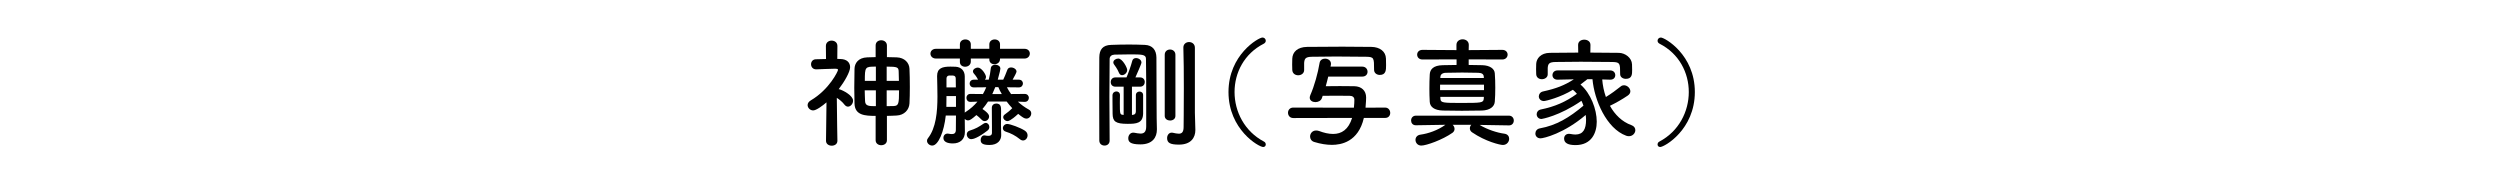
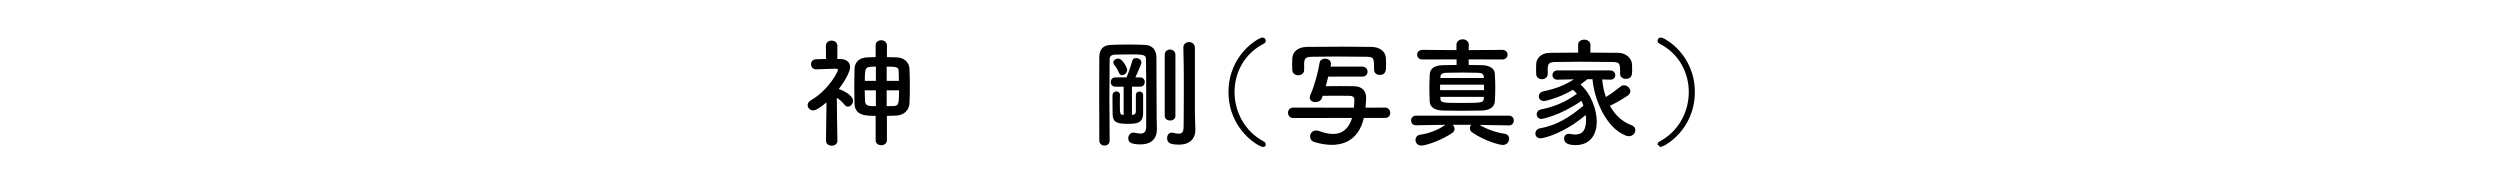
<svg xmlns="http://www.w3.org/2000/svg" width="400px" height="30px" viewBox="0 0 400 30" version="1.1">
  <title>6_name</title>
  <desc>Created with Sketch.</desc>
  <defs />
  <g id="Page-1" stroke="none" stroke-width="1" fill="none" fill-rule="evenodd">
    <g id="Desktop" transform="translate(-532, -596)" fill="#000000">
      <g id="Group" transform="translate(661, 602)">
        <path d="M12.869,8.457 L12.869,10.985 C13.23,10.985 13.61,10.985 13.99,10.966 C14.788,10.928 14.846,10.586 14.846,8.457 L12.869,8.457 Z M14.826,6.938 C14.826,6.426 14.807,5.933 14.788,5.455 C14.769,4.771 14.617,4.659 12.869,4.659 L12.869,6.938 L14.826,6.938 Z M11.14,4.659 C9.412,4.659 9.374,4.678 9.374,6.938 L11.14,6.938 L11.14,4.659 Z M11.14,8.457 L9.355,8.457 C9.355,9.027 9.393,9.617 9.412,10.187 C9.45,10.985 10.057,10.985 11.14,10.985 L11.14,8.457 Z M11.102,12.541 C9.374,12.541 7.778,12.447 7.722,10.566 C7.702,9.787 7.683,8.932 7.683,8.059 C7.683,7.014 7.702,5.949 7.722,5.019 C7.74,4.128 8.31,3.232 9.754,3.176 C10.191,3.159 10.628,3.139 11.102,3.139 L11.102,1.278 C11.102,0.708 11.54,0.442 11.996,0.442 C12.451,0.442 12.907,0.728 12.907,1.278 L12.907,3.139 C13.439,3.139 13.952,3.159 14.465,3.176 C15.738,3.216 16.479,4.051 16.516,5 C16.555,5.816 16.574,6.881 16.574,7.946 C16.574,8.876 16.555,9.787 16.516,10.547 C16.46,11.572 15.682,12.428 14.465,12.485 C13.952,12.505 13.439,12.541 12.907,12.541 L12.907,16.436 C12.907,16.97 12.451,17.235 11.996,17.235 C11.558,17.235 11.102,16.97 11.102,16.436 L11.102,12.541 Z M4.985,16.532 C4.985,17.062 4.53,17.311 4.074,17.311 C3.618,17.311 3.162,17.046 3.162,16.532 L3.162,16.512 L3.238,10.377 C2.592,10.945 1.585,11.668 1.11,11.668 C0.616,11.668 0.218,11.251 0.218,10.812 C0.218,10.547 0.369,10.281 0.711,10.072 C3.713,8.306 5.081,5.381 5.081,5.189 C5.081,5 4.834,5 4.72,5 L4.416,5 C3.409,5 2.687,5.077 1.604,5.096 L1.585,5.096 C1.054,5.096 0.768,4.696 0.768,4.277 C0.768,3.88 1.034,3.481 1.566,3.481 C2.098,3.462 2.63,3.462 3.162,3.442 L3.142,1.353 C3.142,0.783 3.598,0.498 4.055,0.498 C4.53,0.498 4.985,0.783 4.985,1.353 L4.967,3.425 C5.138,3.425 5.308,3.442 5.479,3.442 C6.506,3.462 7.018,4.013 7.018,4.755 C7.018,5.495 6.126,7.051 5.194,8.268 C5.232,8.268 5.27,8.268 5.308,8.287 C5.917,8.457 7.493,9.293 7.493,10.11 C7.493,10.604 7.095,11.062 6.677,11.062 C6.486,11.062 6.297,10.966 6.126,10.757 C5.783,10.302 5.308,9.921 4.89,9.655 C4.91,12.601 4.985,16.512 4.985,16.512 L4.985,16.532 Z" id="Fill-120" />
-         <path d="M34.176,16.266 C33.474,15.696 32.733,15.317 31.935,15.069 C31.593,14.973 31.46,14.727 31.46,14.498 C31.46,14.176 31.744,13.834 32.162,13.834 C32.618,13.834 34.252,14.422 34.993,14.916 C35.297,15.125 35.411,15.391 35.411,15.659 C35.411,16.077 35.108,16.475 34.69,16.475 C34.537,16.475 34.347,16.418 34.176,16.266 L34.176,16.266 Z M31.288,9.047 C31.061,8.666 30.871,8.287 30.738,7.946 L30.244,7.946 C30.092,8.325 29.94,8.686 29.769,9.047 L31.288,9.047 Z M29.693,11.25 C29.693,10.795 30.035,10.567 30.396,10.567 C31.175,10.567 31.175,11.174 31.175,11.782 C31.175,12.58 31.155,13.702 31.155,13.967 C31.155,14.366 31.194,15.088 31.194,15.582 L31.194,15.62 C31.194,16.418 30.662,17.196 29.313,17.196 C28.097,17.196 27.907,16.836 27.907,16.379 C27.907,16.018 28.135,15.659 28.496,15.659 C28.534,15.659 28.572,15.659 28.629,15.676 C28.781,15.715 28.971,15.735 29.142,15.735 C29.447,15.735 29.693,15.639 29.712,15.278 L29.712,14.346 C29.712,13.321 29.712,11.858 29.693,11.27 L29.693,11.25 Z M26.406,16.266 C25.97,16.266 25.685,15.868 25.685,15.506 C25.685,15.258 25.818,15.012 26.103,14.916 C27.166,14.575 27.566,14.329 28.382,13.778 C28.496,13.702 28.611,13.662 28.724,13.662 C29.047,13.662 29.294,13.967 29.294,14.309 C29.294,14.518 29.218,14.727 28.99,14.899 C27.451,16.077 26.692,16.266 26.406,16.266 L26.406,16.266 Z M23.937,7.983 C23.937,7.452 23.937,6.977 23.918,6.577 C23.918,6.291 23.804,6.102 23.443,6.082 L22.873,6.082 C22.588,6.102 22.436,6.291 22.436,6.577 L22.436,7.983 L23.937,7.983 Z M23.956,9.37 L22.436,9.37 C22.436,9.94 22.436,10.528 22.417,11.098 L23.956,11.098 L23.956,9.37 Z M31.004,3.368 L31.004,3.442 C31.004,3.995 30.548,4.278 30.111,4.278 C29.693,4.278 29.294,4.032 29.294,3.518 L29.294,3.368 L26.33,3.368 L26.33,3.842 C26.33,4.393 25.874,4.678 25.418,4.678 C25,4.678 24.583,4.43 24.583,3.918 L24.583,3.368 L20.764,3.368 C20.175,3.368 19.871,2.967 19.871,2.588 C19.871,2.188 20.175,1.809 20.764,1.809 L24.583,1.809 L24.583,1.086 C24.583,0.575 25.02,0.309 25.456,0.309 C25.894,0.309 26.33,0.575 26.33,1.086 L26.33,1.809 L29.294,1.809 L29.294,1.086 C29.294,0.575 29.731,0.309 30.149,0.309 C30.586,0.309 31.004,0.575 31.004,1.086 L31.004,1.809 L34.917,1.809 C35.488,1.809 35.772,2.188 35.772,2.569 C35.772,2.967 35.468,3.368 34.917,3.368 L31.004,3.368 Z M34.936,10.301 L33.854,10.262 C34.366,10.737 34.955,11.174 35.62,11.536 C35.886,11.668 36,11.914 36,12.143 C36,12.561 35.677,12.979 35.221,12.979 C34.899,12.979 34.594,12.77 33.91,12.219 C32.656,13.377 32.295,13.377 32.2,13.377 C31.821,13.377 31.517,13.055 31.517,12.75 C31.517,12.6 31.593,12.428 31.764,12.315 C32.144,12.049 32.58,11.705 32.96,11.307 C32.638,10.965 32.333,10.604 32.068,10.245 L29.085,10.245 C28.82,10.662 28.515,11.061 28.193,11.44 C29.18,12.106 29.256,12.448 29.256,12.637 C29.256,13.036 28.914,13.377 28.553,13.377 C28.382,13.377 28.193,13.303 28.04,13.131 C27.775,12.846 27.47,12.6 27.224,12.409 C26.463,13.075 26.179,13.264 25.894,13.264 C25.685,13.264 25.494,13.168 25.362,13.018 C25.362,13.662 25.381,14.594 25.381,15.088 L25.381,15.125 C25.381,16.286 24.62,16.95 23.462,16.95 C22.607,16.95 21.943,16.703 21.943,16.057 C21.943,15.715 22.189,15.373 22.607,15.373 C22.664,15.373 22.721,15.373 22.778,15.391 C22.968,15.43 23.139,15.45 23.31,15.45 C23.652,15.45 23.918,15.317 23.937,14.823 C23.956,14.309 23.956,13.453 23.956,12.485 L22.322,12.485 C22.056,15.012 21.145,17.291 20.156,17.291 C19.72,17.291 19.321,16.93 19.321,16.532 C19.321,16.379 19.359,16.246 19.473,16.114 C20.764,14.481 20.992,11.897 20.992,9.426 C20.992,8.305 20.954,7.203 20.936,6.217 L20.936,6.159 C20.936,4.905 21.771,4.659 23.063,4.659 C23.367,4.659 23.633,4.659 23.899,4.678 C24.811,4.735 25.362,5.342 25.362,6.235 L25.362,12.03 C25.4,11.973 25.476,11.934 25.532,11.897 C26.274,11.422 26.881,10.871 27.395,10.262 L26.274,10.301 L26.254,10.301 C25.836,10.301 25.627,9.977 25.627,9.655 C25.627,9.35 25.836,9.028 26.254,9.028 L26.274,9.028 L28.268,9.047 C28.477,8.705 28.649,8.325 28.8,7.963 L26.824,7.983 L26.806,7.983 C26.368,7.983 26.141,7.678 26.141,7.375 C26.141,7.051 26.368,6.748 26.824,6.748 L27.489,6.748 L27.47,6.709 C27.186,6.159 26.939,5.912 26.786,5.723 C26.71,5.627 26.672,5.514 26.672,5.418 C26.672,5.077 27.09,4.811 27.451,4.811 C28.059,4.811 28.762,5.932 28.762,6.311 C28.762,6.463 28.705,6.616 28.591,6.748 L29.199,6.748 C29.351,6.159 29.465,5.551 29.522,4.963 C29.56,4.526 29.902,4.354 30.263,4.354 C30.643,4.354 31.061,4.582 31.061,4.981 C31.061,5.133 30.985,5.475 30.643,6.748 L31.517,6.748 C31.726,6.311 31.897,5.912 32.182,5.153 C32.277,4.905 32.504,4.791 32.771,4.791 C33.189,4.791 33.645,5.077 33.645,5.455 C33.645,5.608 33.283,6.291 33.018,6.748 L34.005,6.748 C34.461,6.748 34.67,7.051 34.67,7.356 C34.67,7.661 34.443,7.983 34.025,7.983 L34.005,7.983 L32.106,7.963 C32.295,8.344 32.524,8.705 32.771,9.047 L34.936,9.028 L34.955,9.028 C35.392,9.028 35.62,9.35 35.62,9.655 C35.62,9.977 35.392,10.301 34.955,10.301 L34.936,10.301 Z" id="Fill-122" />
        <path d="M62.182,12.049 C62.182,12.352 62.239,14.08 62.257,14.746 L62.257,14.822 C62.257,16.018 61.555,17.139 59.636,17.139 C58.249,17.139 57.737,16.873 57.737,16.094 C57.737,15.658 58.002,15.221 58.477,15.221 C58.535,15.221 58.591,15.221 58.648,15.24 C58.991,15.317 59.332,15.391 59.598,15.391 C60.073,15.391 60.377,15.164 60.377,14.328 C60.377,14.328 60.414,11.383 60.414,8.115 C60.414,5.817 60.396,3.367 60.339,1.637 L60.339,1.6 C60.339,1.029 60.795,0.727 61.25,0.727 C61.706,0.727 62.182,1.029 62.182,1.637 L62.182,12.049 Z M57.357,2.758 C57.357,2.207 57.774,1.922 58.211,1.922 C58.629,1.922 59.066,2.207 59.066,2.758 L59.066,12.541 C59.066,13.035 58.648,13.283 58.211,13.283 C57.793,13.283 57.357,13.035 57.357,12.541 L57.357,2.758 Z M50.042,5.664 C49.777,5 49.359,4.469 49.226,4.278 C49.168,4.184 49.13,4.088 49.13,3.994 C49.13,3.633 49.548,3.367 49.928,3.367 C50.575,3.367 51.353,4.811 51.353,5.19 C51.353,5.647 50.916,6.026 50.536,6.026 C50.346,6.026 50.157,5.932 50.042,5.664 L50.042,5.664 Z M50.784,7.869 L49.453,7.869 C48.959,7.869 48.712,7.508 48.712,7.127 C48.712,6.768 48.959,6.387 49.453,6.387 L51.24,6.387 C51.487,5.836 51.942,4.582 52.17,3.709 C52.246,3.424 52.494,3.291 52.759,3.291 C53.177,3.291 53.633,3.576 53.633,4.012 C53.633,4.069 53.633,4.203 52.664,6.387 L53.424,6.387 C53.918,6.387 54.164,6.748 54.164,7.127 C54.164,7.488 53.918,7.869 53.424,7.869 L52.113,7.869 L52.113,12.391 C52.17,12.391 52.227,12.371 52.285,12.371 C52.626,12.332 52.721,12.123 52.74,11.82 L52.74,9.236 C52.74,8.838 53.025,8.649 53.328,8.649 C53.614,8.649 53.899,8.838 53.899,9.217 L53.899,12.182 C53.861,13.738 52.797,13.815 51.429,13.815 C49.472,13.815 49.036,13.436 49.017,12.199 C48.997,11.535 48.997,10.813 48.997,10.11 L48.997,9.236 C49.017,8.838 49.321,8.629 49.624,8.629 C49.91,8.629 50.195,8.819 50.195,9.217 L50.195,9.236 C50.195,9.617 50.175,9.996 50.175,10.377 C50.175,12.258 50.195,12.315 50.651,12.371 C50.688,12.371 50.726,12.391 50.784,12.391 L50.784,7.869 Z M48.541,16.494 C48.541,17.026 48.143,17.291 47.725,17.291 C47.307,17.291 46.889,17.026 46.889,16.475 C46.869,14.176 46.869,11.137 46.869,8.363 C46.869,6.35 46.869,4.469 46.889,3.176 C46.908,1.942 47.421,1.219 48.788,1.182 C49.719,1.145 50.669,1.125 51.638,1.125 C52.474,1.125 53.328,1.145 54.184,1.182 C55.418,1.238 56.007,2.018 56.027,3.195 C56.045,4.393 56.045,6.52 56.045,8.44 C56.045,12.75 56.083,13.93 56.103,14.631 L56.103,14.727 C56.103,15.944 55.438,17.102 53.462,17.102 C51.79,17.102 51.524,16.664 51.524,16.113 C51.524,15.658 51.828,15.221 52.322,15.221 C52.379,15.221 52.436,15.221 52.512,15.24 C52.854,15.297 53.177,15.373 53.481,15.373 C54.013,15.373 54.393,15.145 54.393,14.233 L54.393,11.004 C54.393,8.268 54.393,4.602 54.355,3.404 C54.355,2.701 53.671,2.701 51.752,2.701 C50.935,2.701 50.119,2.721 49.321,2.74 C48.865,2.758 48.541,3.006 48.541,3.442 C48.523,4.754 48.503,7.033 48.503,9.465 C48.503,11.897 48.523,14.481 48.541,16.475 L48.541,16.494 Z" id="Fill-124" />
        <path d="M73.106,17.52 C72.422,17.52 67.559,14.747 67.559,8.723 C67.559,2.741 72.384,0.004 72.993,0.004 C73.315,0.004 73.524,0.25 73.524,0.518 C73.524,0.688 73.429,0.877 73.202,0.993 C70.067,2.588 68.528,5.647 68.528,8.723 C68.528,11.858 70.124,15.012 73.22,16.645 C73.429,16.741 73.524,16.93 73.524,17.122 C73.524,17.331 73.373,17.52 73.106,17.52" id="Fill-126" />
        <path d="M79.663,5.21 C79.663,5.74 79.188,6.045 78.714,6.045 C78.238,6.045 77.783,5.761 77.764,5.173 C77.764,4.925 77.745,4.62 77.745,4.316 C77.745,4.013 77.764,3.689 77.764,3.385 C77.802,2.304 78.619,1.524 80.139,1.504 C82.058,1.486 83.919,1.468 85.78,1.468 C87.301,1.468 88.839,1.486 90.434,1.504 C91.746,1.524 92.715,2.208 92.753,3.368 C92.771,3.651 92.771,4.051 92.771,4.431 C92.771,5.173 92.771,5.989 91.765,5.989 C91.309,5.989 90.852,5.704 90.852,5.173 L90.852,5.133 C90.852,3.272 90.834,3.119 89.656,3.083 C88.155,3.063 86.445,3.043 84.773,3.043 C83.387,3.043 82.058,3.063 80.898,3.083 C79.872,3.1 79.721,3.385 79.663,4.069 L79.663,5.189 L79.663,5.21 Z M89.219,12.866 C88.326,16.721 85.553,17.178 84.108,17.178 C83.235,17.178 82.304,17.026 81.297,16.721 C80.822,16.588 80.613,16.209 80.613,15.848 C80.613,15.354 80.975,14.88 81.582,14.88 C81.734,14.88 81.905,14.899 82.095,14.973 C82.798,15.241 83.558,15.431 84.299,15.431 C85.647,15.431 86.749,14.746 87.338,12.866 L77.934,12.886 C77.365,12.886 77.08,12.467 77.08,12.03 C77.08,11.632 77.365,11.213 77.916,11.213 L87.623,11.23 C87.681,10.7 87.699,10.262 87.699,9.996 L87.699,9.96 C87.699,9.502 87.338,9.332 86.958,9.332 C86.256,9.313 85.515,9.313 84.793,9.313 C84.071,9.313 83.349,9.313 82.627,9.332 L82.513,9.675 C82.361,10.13 81.905,10.338 81.468,10.338 C80.993,10.338 80.557,10.092 80.557,9.617 C80.557,9.502 80.595,9.37 80.651,9.217 C81.297,7.755 81.867,5.704 82.133,4.069 C82.209,3.595 82.608,3.385 83.007,3.385 C83.482,3.385 83.957,3.671 83.957,4.221 C83.957,4.277 83.957,4.337 83.937,4.394 L83.881,4.659 L88.953,4.659 C89.523,4.659 89.808,5.077 89.808,5.476 C89.808,5.873 89.542,6.255 88.953,6.255 L83.519,6.255 C83.387,6.769 83.273,7.279 83.121,7.793 C83.862,7.774 84.622,7.774 85.382,7.774 C86.16,7.774 86.921,7.774 87.681,7.793 C88.858,7.814 89.58,8.514 89.58,9.598 C89.58,9.675 89.561,10.511 89.485,11.23 L92.619,11.213 C93.151,11.213 93.436,11.649 93.436,12.066 C93.436,12.467 93.171,12.866 92.639,12.866 L89.219,12.866 Z" id="Fill-128" />
        <path d="M101.448,9.502 L101.468,9.807 C101.486,10.453 101.924,10.471 104.735,10.471 C108.003,10.471 108.344,10.453 108.401,9.807 C108.401,9.711 108.421,9.598 108.421,9.502 L101.448,9.502 Z M108.401,6.254 C108.383,5.893 108.135,5.664 107.527,5.647 C106.673,5.627 105.799,5.607 104.944,5.607 C104.07,5.607 103.215,5.627 102.322,5.647 C101.753,5.664 101.486,5.949 101.468,6.254 L101.448,6.482 L108.421,6.482 L108.401,6.254 Z M101.41,8.42 L108.439,8.42 L108.439,7.545 L101.41,7.545 L101.41,8.42 Z M105.989,3.5 L105.989,4.393 C106.749,4.393 107.489,4.41 108.192,4.43 C109.351,4.469 110.13,4.981 110.168,5.74 C110.225,6.463 110.244,7.242 110.244,8.022 C110.244,8.799 110.225,9.578 110.168,10.262 C110.111,11.08 109.37,11.648 108.097,11.688 C107.033,11.705 105.951,11.725 104.906,11.725 C103.861,11.725 102.835,11.705 101.866,11.688 C100.461,11.648 99.796,11.08 99.758,10.281 C99.719,9.598 99.701,8.895 99.701,8.211 C99.701,7.412 99.719,6.635 99.758,5.932 C99.796,5.096 100.328,4.469 101.828,4.43 C102.531,4.41 103.272,4.393 104.051,4.393 L104.051,3.5 L98.598,3.518 C98.029,3.518 97.744,3.139 97.744,2.74 C97.744,2.359 98.029,1.979 98.598,1.979 L104.032,2.018 L104.032,1.182 C104.032,0.592 104.526,0.289 105.019,0.289 C105.513,0.289 106.008,0.592 106.008,1.182 L105.989,2.018 L111.365,1.979 C111.934,1.979 112.219,2.359 112.219,2.74 C112.219,3.119 111.934,3.518 111.365,3.518 L105.989,3.5 Z M112.428,14.063 L107.736,13.986 C108.971,14.727 110.529,15.24 111.707,15.391 C112.239,15.467 112.467,15.828 112.467,16.209 C112.467,16.684 112.087,17.195 111.46,17.195 C111.004,17.195 108.686,16.645 106.52,15.164 C106.273,14.992 106.178,14.764 106.178,14.537 C106.178,14.328 106.255,14.119 106.407,13.967 L103.424,13.967 C103.614,14.137 103.728,14.385 103.728,14.631 C103.728,14.84 103.633,15.068 103.405,15.24 C101.79,16.379 99.207,17.291 98.409,17.291 C97.82,17.291 97.478,16.836 97.478,16.379 C97.478,16 97.724,15.619 98.276,15.543 C99.511,15.373 101.03,14.859 102.265,13.967 L97.553,14.043 L97.535,14.043 C97.022,14.043 96.775,13.662 96.775,13.283 C96.775,12.885 97.041,12.504 97.553,12.504 L112.428,12.504 C112.941,12.504 113.208,12.902 113.208,13.283 C113.208,13.682 112.941,14.063 112.448,14.063 L112.428,14.063 Z" id="Fill-130" />
        <path d="M125.455,2.417 C127.013,2.417 128.551,2.437 130.014,2.455 C131.04,2.474 132.085,3.252 132.123,4.298 C132.142,4.562 132.142,4.888 132.142,5.189 C132.142,5.856 132.142,6.615 131.135,6.615 C130.679,6.615 130.223,6.351 130.223,5.856 L130.223,5.816 C130.223,4.146 130.204,3.955 129.026,3.918 C127.507,3.898 125.683,3.88 123.916,3.88 C122.453,3.88 121.047,3.898 119.889,3.918 C118.844,3.937 118.691,4.204 118.635,4.867 L118.635,5.873 L118.635,5.894 C118.635,6.388 118.16,6.673 117.704,6.673 C117.248,6.673 116.81,6.407 116.792,5.856 C116.792,5.628 116.773,5.362 116.773,5.077 C116.773,4.792 116.792,4.506 116.792,4.221 C116.83,3.368 117.514,2.474 118.976,2.455 C120.42,2.437 121.959,2.417 123.517,2.417 L123.498,1.202 L123.498,1.183 C123.498,0.612 123.992,0.346 124.485,0.346 C124.979,0.346 125.474,0.631 125.474,1.183 L125.474,1.202 L125.455,2.417 Z M127.354,6.71 C127.431,7.641 127.62,8.61 127.943,9.521 C128.779,9.008 129.634,8.382 130.318,7.83 C130.47,7.697 130.66,7.641 130.831,7.641 C131.363,7.641 131.856,8.116 131.856,8.61 C131.856,8.838 131.743,9.085 131.438,9.293 C130.546,9.9 129.539,10.472 128.589,10.928 C129.368,12.332 130.527,13.492 132.027,14.024 C132.465,14.177 132.654,14.498 132.654,14.822 C132.654,15.297 132.236,15.791 131.629,15.791 C131.496,15.791 131.344,15.771 131.191,15.716 C128.019,14.556 126.082,9.977 125.797,6.673 L124.979,6.673 C124.581,6.978 124.22,7.261 123.878,7.527 C125.512,8.932 126.48,11.479 126.48,13.473 C126.48,15.241 125.664,17.215 123.08,17.215 C121.902,17.215 121.256,16.893 121.256,16.171 C121.256,15.771 121.522,15.411 122.035,15.411 C122.111,15.411 122.187,15.411 122.263,15.431 C122.548,15.486 122.814,15.525 123.06,15.525 C124.314,15.525 124.77,14.65 124.77,13.168 C124.77,12.922 124.752,12.656 124.714,12.392 C121.256,15.354 117.988,16.134 117.476,16.134 C116.944,16.134 116.659,15.752 116.659,15.373 C116.659,14.992 116.906,14.614 117.381,14.537 C120.021,14.062 122.092,12.809 124.352,10.909 C124.258,10.643 124.163,10.377 124.03,10.13 C120.496,12.581 117.666,13.036 117.646,13.036 C117.134,13.036 116.868,12.656 116.868,12.275 C116.868,11.954 117.077,11.611 117.533,11.517 C119.774,11.062 121.522,10.302 123.308,9.008 C123.118,8.781 122.89,8.553 122.662,8.364 C120.743,9.559 118.331,10.168 118.026,10.168 C117.495,10.168 117.21,9.787 117.21,9.427 C117.21,9.085 117.437,8.723 117.893,8.63 C119.983,8.172 121.313,7.66 122.814,6.691 L120.212,6.748 L120.192,6.748 C119.66,6.748 119.394,6.388 119.394,6.026 C119.394,5.646 119.66,5.266 120.212,5.266 L128.627,5.266 C129.178,5.266 129.444,5.646 129.444,6.026 C129.444,6.388 129.197,6.748 128.665,6.748 L128.627,6.748 L127.354,6.71 Z" id="Fill-132" />
-         <path d="M136.21,17.122 C136.21,16.931 136.305,16.741 136.514,16.645 C139.61,15.013 141.206,11.858 141.206,8.724 C141.206,5.647 139.667,2.589 136.532,0.993 C136.305,0.878 136.21,0.688 136.21,0.518 C136.21,0.251 136.419,0.005 136.741,0.005 C137.35,0.005 142.175,2.741 142.175,8.724 C142.175,14.747 137.312,17.52 136.628,17.52 C136.361,17.52 136.21,17.331 136.21,17.122" id="Fill-134" />
+         <path d="M136.21,17.122 C136.21,16.931 136.305,16.741 136.514,16.645 C139.61,15.013 141.206,11.858 141.206,8.724 C141.206,5.647 139.667,2.589 136.532,0.993 C136.305,0.878 136.21,0.688 136.21,0.518 C136.21,0.251 136.419,0.005 136.741,0.005 C137.35,0.005 142.175,2.741 142.175,8.724 C142.175,14.747 137.312,17.52 136.628,17.52 " id="Fill-134" />
      </g>
    </g>
  </g>
</svg>